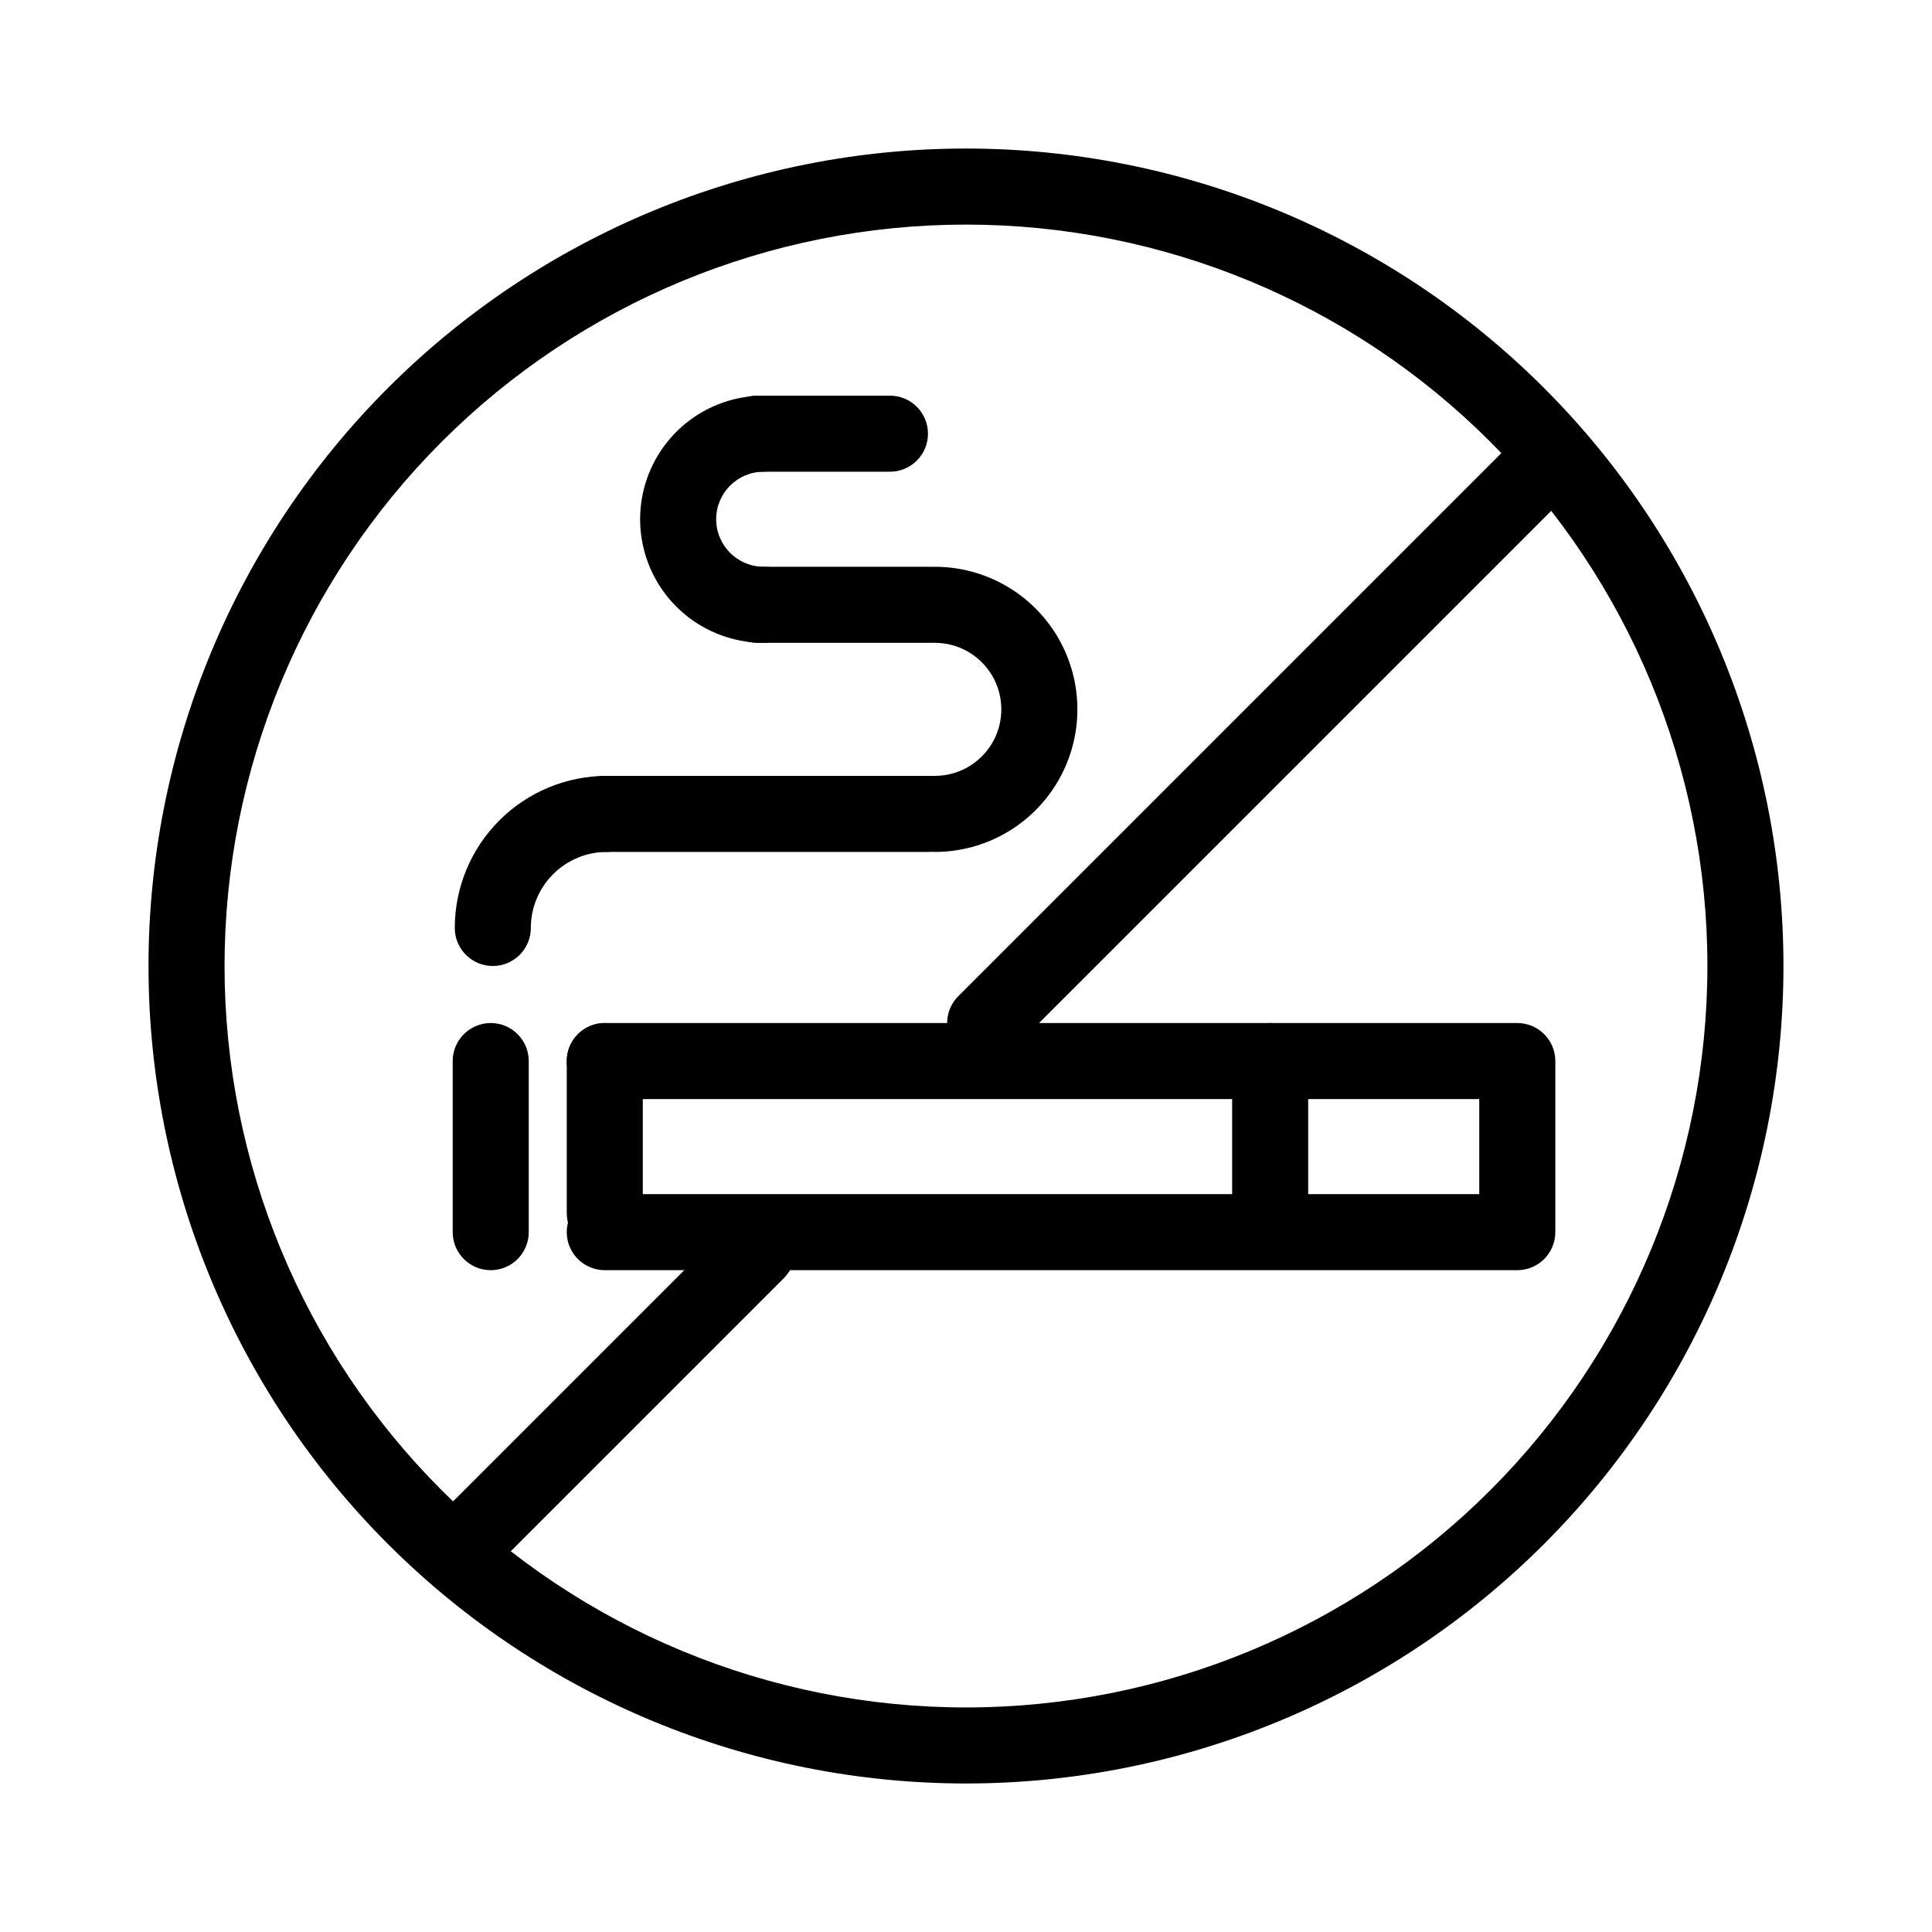
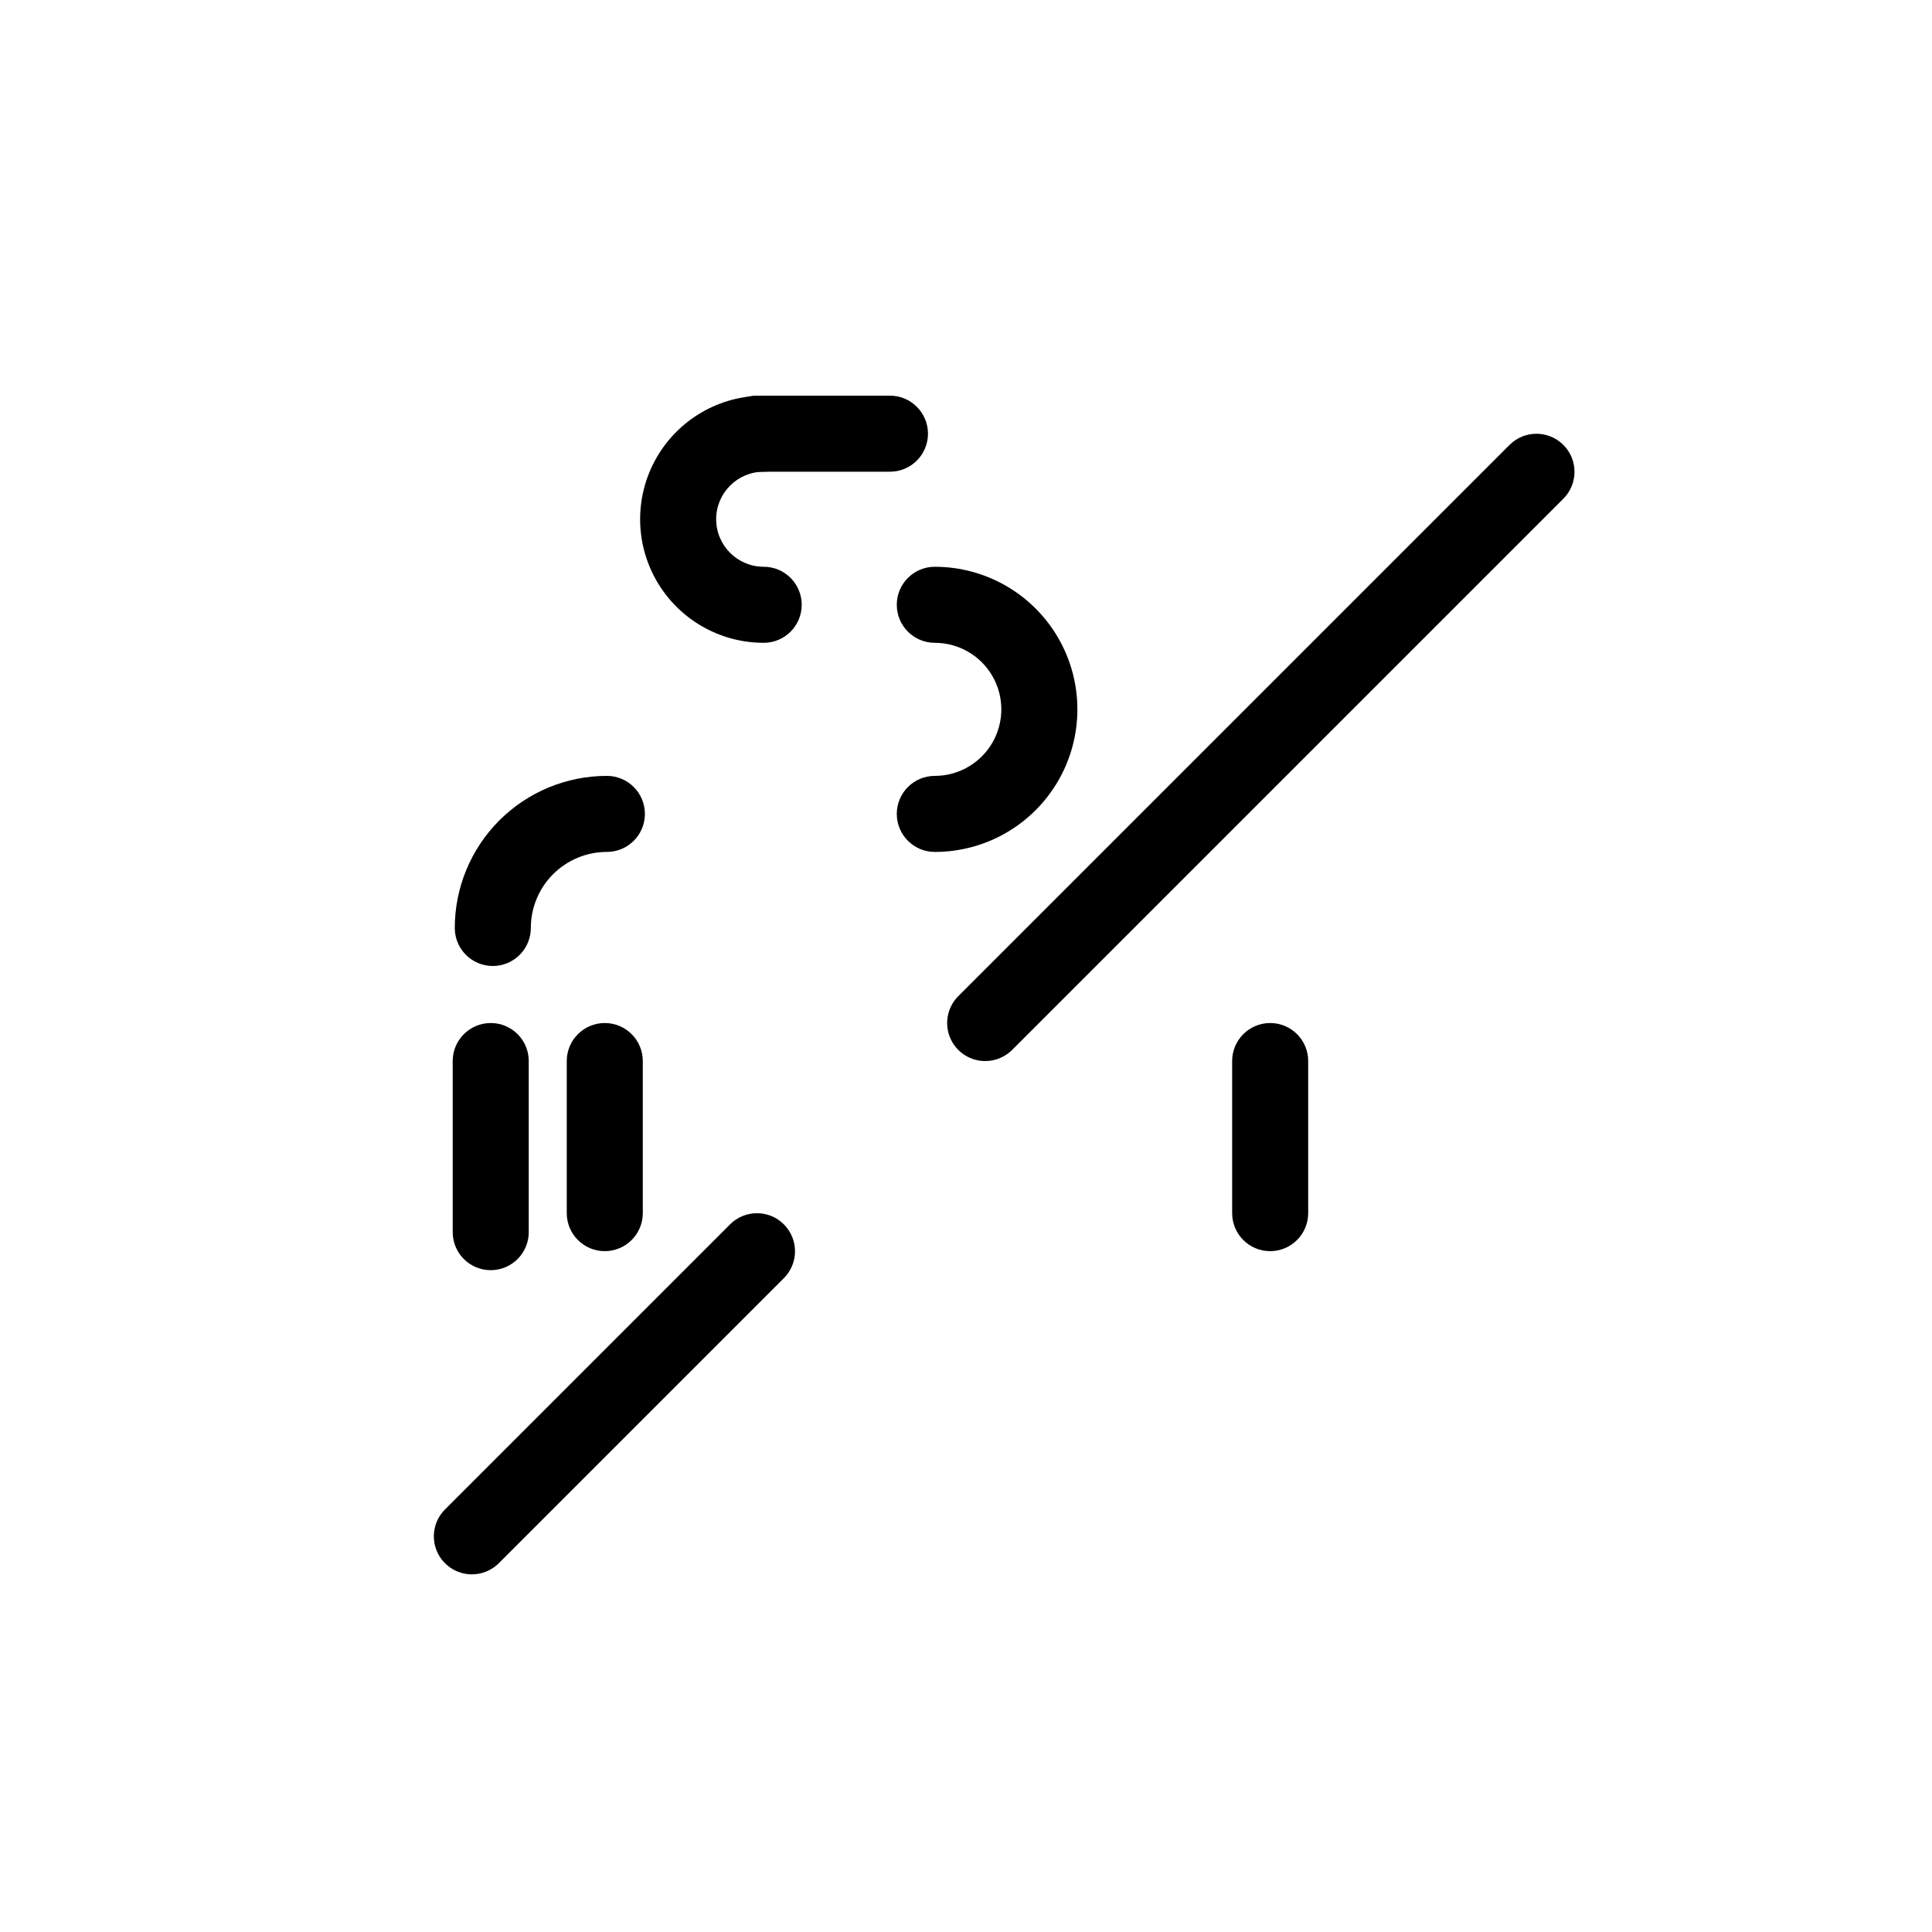
<svg xmlns="http://www.w3.org/2000/svg" fill="#000000" width="800px" height="800px" version="1.1" viewBox="144 144 512 512">
  <g>
    <path d="m274.05 480.61c-5.566 0-10.078-4.512-10.078-10.078v-45.344c0-5.562 4.512-10.074 10.078-10.074 5.562 0 10.074 4.512 10.074 10.074v45.344c0 2.672-1.059 5.234-2.949 7.125s-4.453 2.953-7.125 2.953z" />
-     <path d="m546.1 480.61h-241.83c-5.562 0-10.074-4.512-10.074-10.078 0-5.562 4.512-10.074 10.074-10.074h231.75v-25.191h-231.75c-5.562 0-10.074-4.512-10.074-10.078 0-5.562 4.512-10.074 10.074-10.074h241.83c2.676 0 5.238 1.062 7.125 2.949 1.891 1.891 2.953 4.453 2.953 7.125v45.344c0 2.672-1.062 5.234-2.953 7.125-1.887 1.891-4.449 2.953-7.125 2.953z" />
    <path d="m304.27 475.57c-5.562 0-10.074-4.512-10.074-10.078v-40.305c0-5.562 4.512-10.074 10.074-10.074 5.566 0 10.078 4.512 10.078 10.074v40.305c0 2.676-1.062 5.238-2.953 7.125-1.887 1.891-4.453 2.953-7.125 2.953z" />
    <path d="m480.61 475.57c-5.566 0-10.078-4.512-10.078-10.078v-40.305c0-5.562 4.512-10.074 10.078-10.074 5.562 0 10.074 4.512 10.074 10.074v40.305c0 2.676-1.062 5.238-2.949 7.125-1.891 1.891-4.453 2.953-7.125 2.953z" />
    <path d="m274.6 400c-5.566 0-10.078-4.512-10.078-10.078 0-10.688 4.246-20.941 11.805-28.5s17.812-11.805 28.5-11.805c5.566 0 10.078 4.512 10.078 10.078 0 5.562-4.512 10.074-10.078 10.074-5.344 0-10.469 2.125-14.25 5.902-3.777 3.781-5.902 8.906-5.902 14.25 0 2.672-1.062 5.234-2.949 7.125-1.891 1.891-4.453 2.953-7.125 2.953z" />
    <path d="m346.39 314.35c-11.699 0-22.512-6.242-28.363-16.375-5.848-10.133-5.848-22.613 0-32.746 5.852-10.133 16.664-16.375 28.363-16.375 5.562 0 10.074 4.512 10.074 10.078 0 5.562-4.512 10.074-10.074 10.074-6.957 0-12.598 5.641-12.598 12.594 0 6.957 5.641 12.598 12.598 12.598 5.562 0 10.074 4.512 10.074 10.074 0 5.566-4.512 10.078-10.074 10.078z" />
    <path d="m391.73 369.77c-5.562 0-10.074-4.512-10.074-10.074 0-5.566 4.512-10.078 10.074-10.078 6.301 0 12.121-3.359 15.273-8.816 3.148-5.457 3.148-12.176 0-17.633-3.152-5.457-8.973-8.816-15.273-8.816-5.562 0-10.074-4.512-10.074-10.078 0-5.562 4.512-10.074 10.074-10.074 13.5 0 25.977 7.203 32.727 18.891 6.75 11.691 6.75 26.098 0 37.789-6.75 11.688-19.227 18.891-32.727 18.891z" />
-     <path d="m389.92 369.77h-85.648c-5.562 0-10.074-4.512-10.074-10.074 0-5.566 4.512-10.078 10.074-10.078h85.648c5.566 0 10.078 4.512 10.078 10.078 0 5.562-4.512 10.074-10.078 10.074z" />
    <path d="m379.85 269.01h-35.27c-5.562 0-10.074-4.512-10.074-10.074 0-5.566 4.512-10.078 10.074-10.078h35.27c5.562 0 10.074 4.512 10.074 10.078 0 5.562-4.512 10.074-10.074 10.074z" />
-     <path d="m389.92 314.35h-45.344c-5.562 0-10.074-4.512-10.074-10.078 0-5.562 4.512-10.074 10.074-10.074h45.344c5.566 0 10.078 4.512 10.078 10.074 0 5.566-4.512 10.078-10.078 10.078z" />
-     <path d="m400 616.64c-57.457 0-112.56-22.824-153.19-63.453-40.629-40.625-63.453-95.73-63.453-153.18 0-57.457 22.824-112.56 63.453-153.19s95.73-63.453 153.19-63.453c57.453 0 112.56 22.824 153.18 63.453 40.629 40.629 63.453 95.73 63.453 153.19 0 57.453-22.824 112.56-63.453 153.18-40.625 40.629-95.73 63.453-153.18 63.453zm0-413.12c-52.113 0-102.09 20.703-138.94 57.551s-57.551 86.824-57.551 138.94c0 52.109 20.703 102.09 57.551 138.93s86.824 57.551 138.94 57.551c52.109 0 102.09-20.703 138.93-57.551s57.551-86.824 57.551-138.93c0-52.113-20.703-102.09-57.551-138.94s-86.824-57.551-138.93-57.551z" />
    <path d="m405.04 425.19c-4.062-0.016-7.715-2.469-9.27-6.223-1.551-3.754-0.695-8.074 2.168-10.957l146.11-146.11v0.004c3.938-3.938 10.32-3.938 14.258 0 3.938 3.934 3.938 10.32 0 14.258l-146.11 146.11v-0.004c-1.902 1.887-4.477 2.938-7.156 2.922z" />
    <path d="m269.01 561.22c-4.062-0.02-7.715-2.473-9.27-6.227-1.551-3.754-0.699-8.074 2.168-10.953l75.57-75.57v-0.004c3.938-3.938 10.32-3.938 14.258 0s3.938 10.32 0 14.258l-75.57 75.57v0.004c-1.902 1.883-4.477 2.938-7.156 2.922z" />
  </g>
</svg>